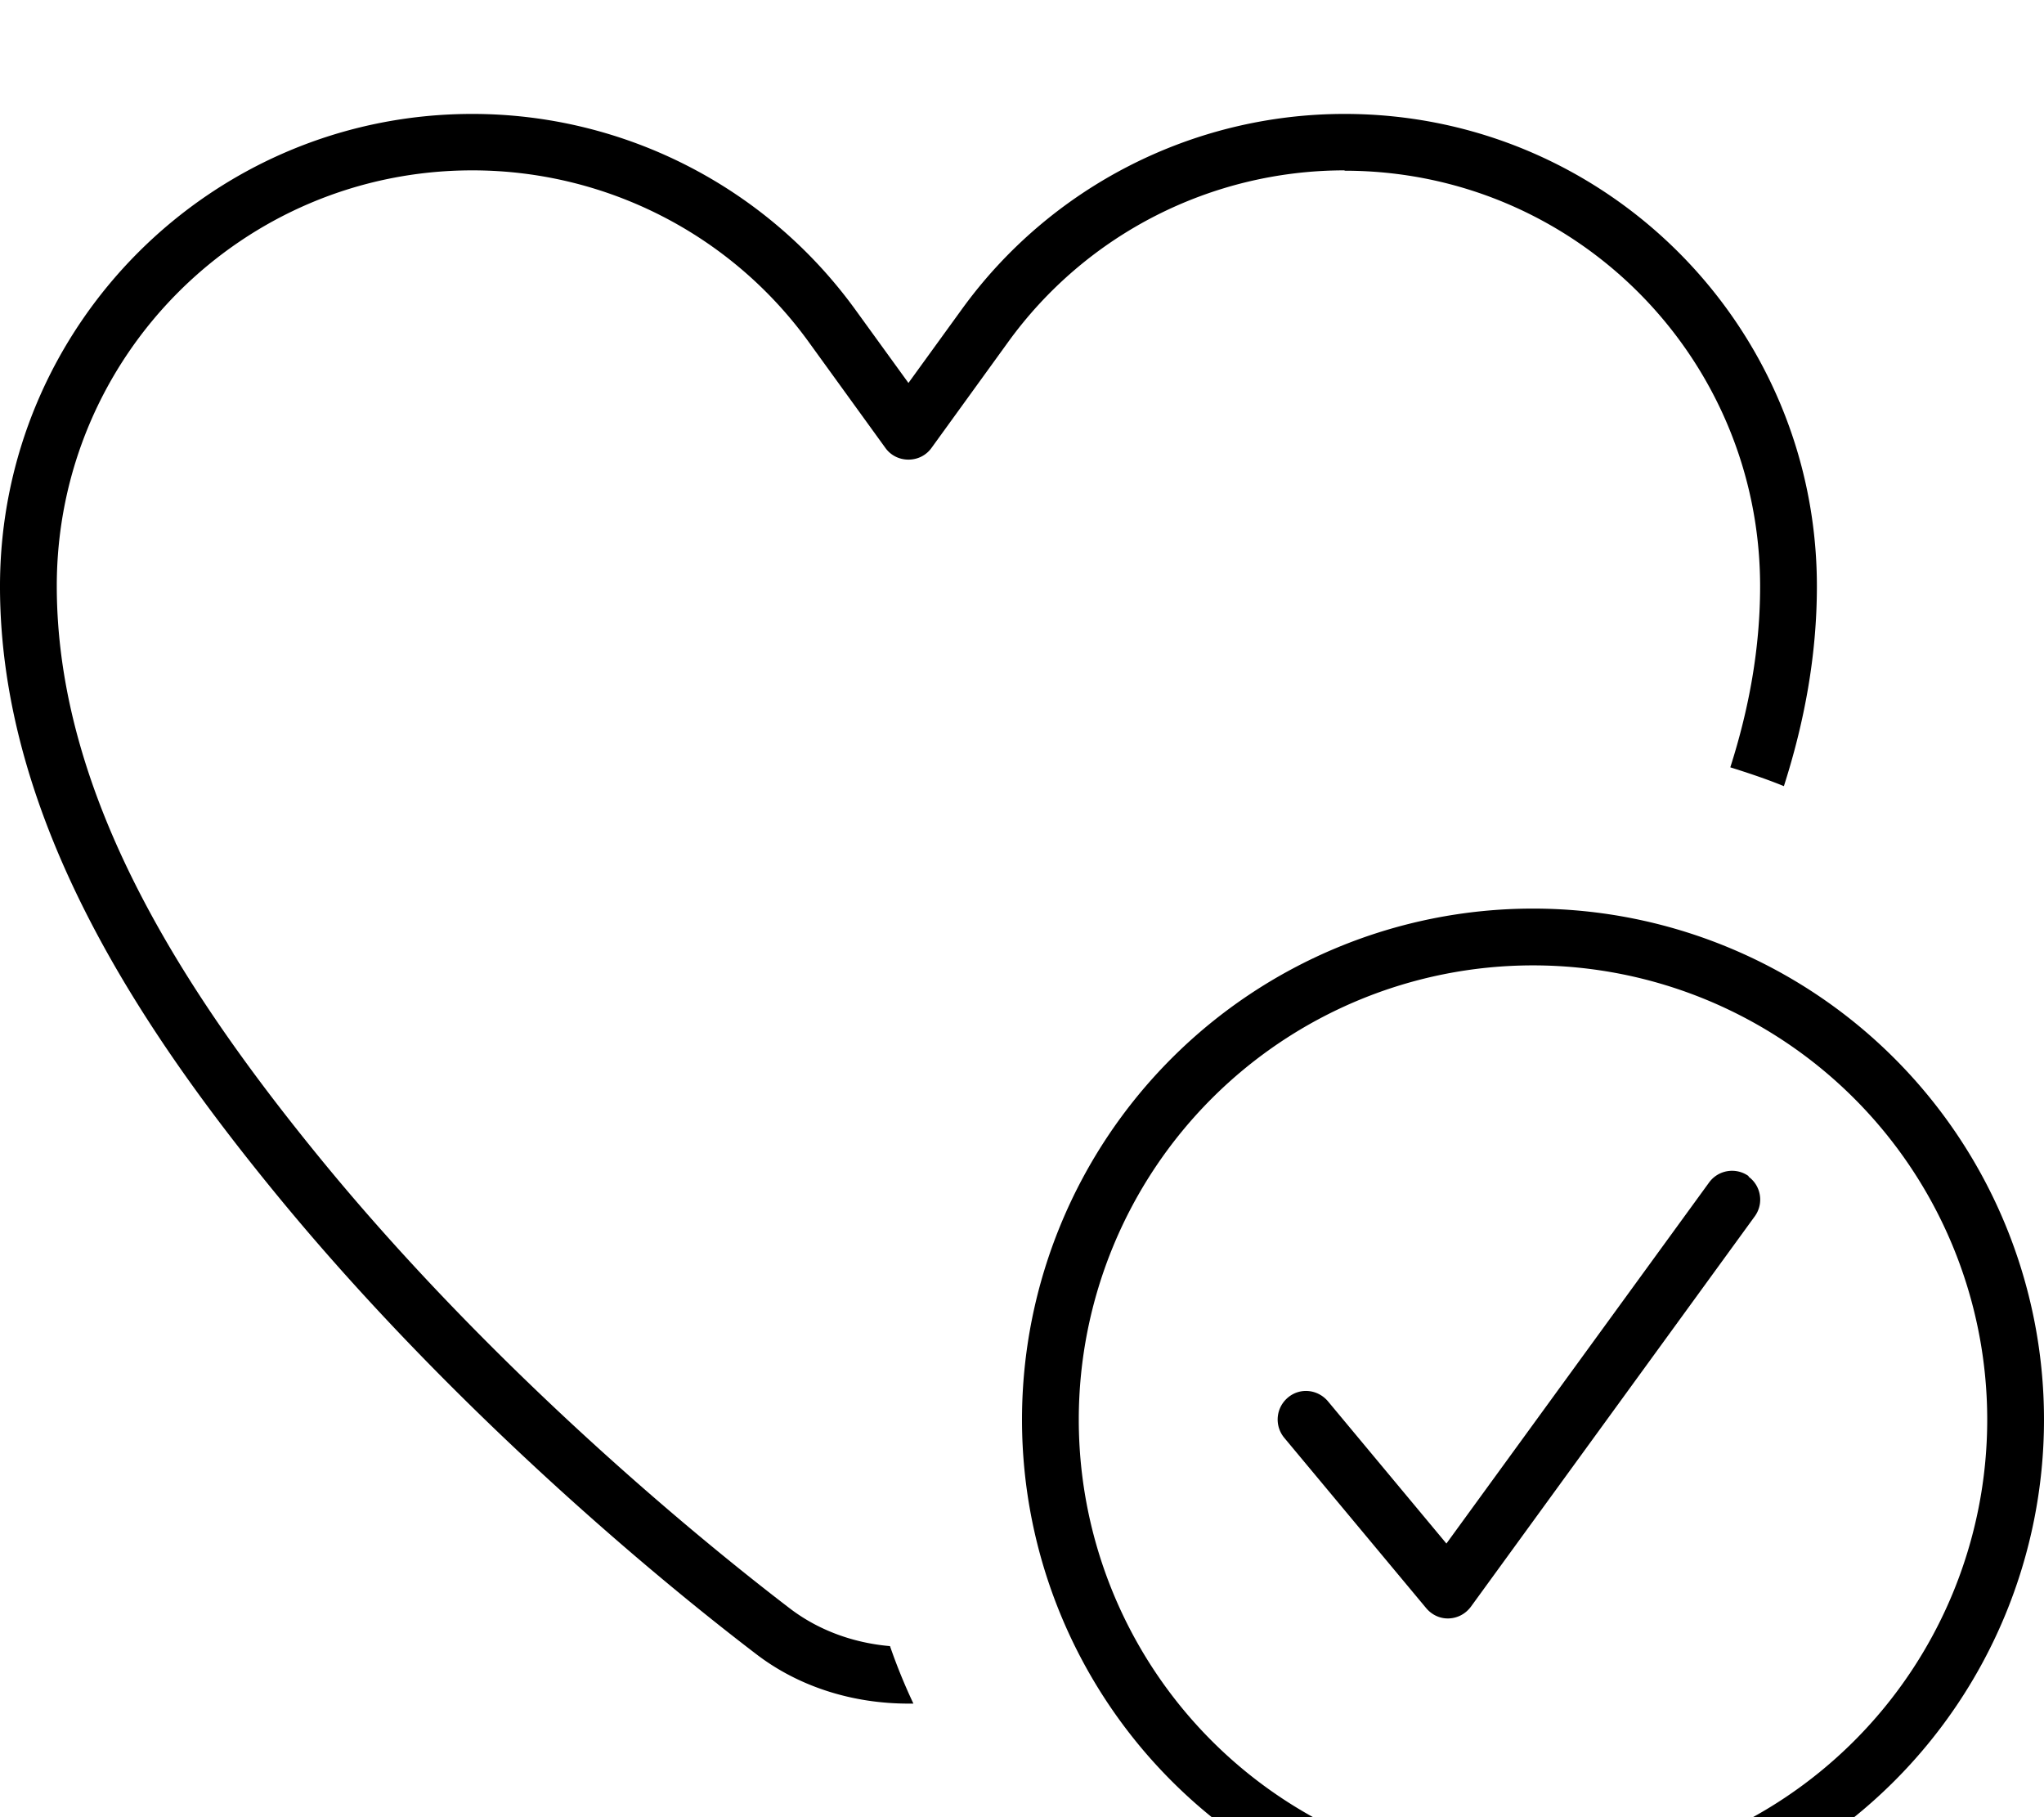
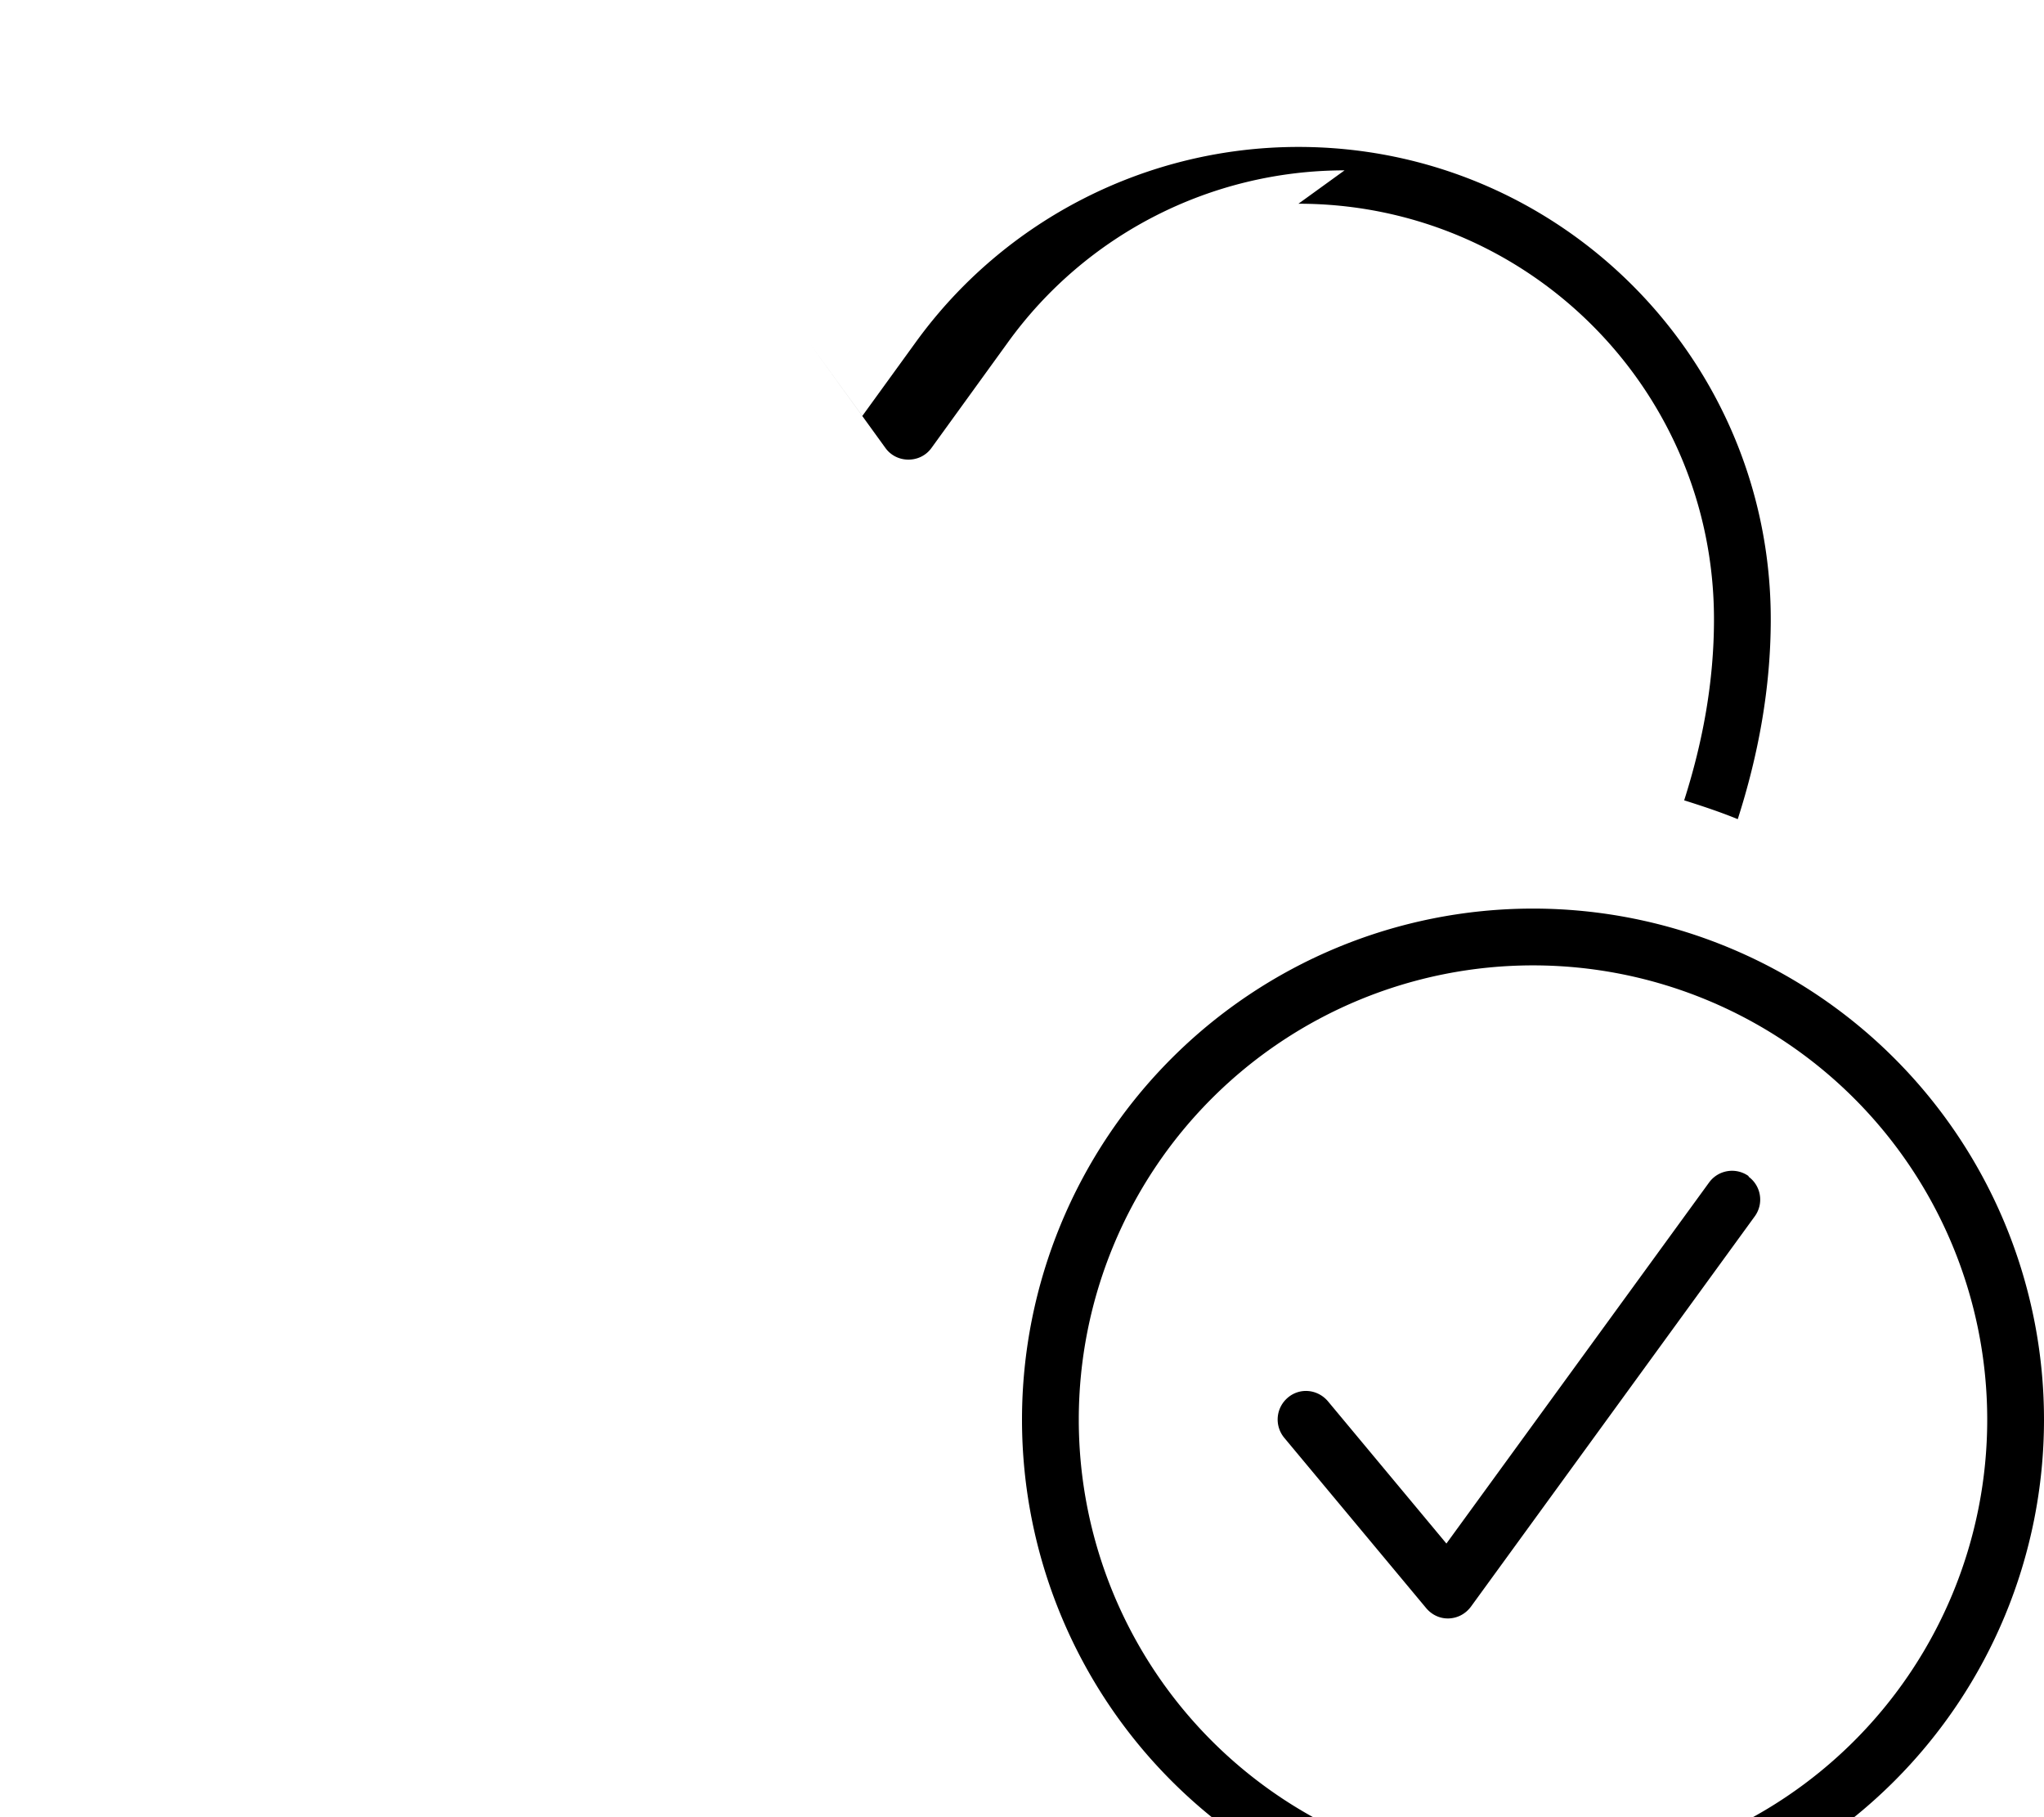
<svg xmlns="http://www.w3.org/2000/svg" viewBox="0 0 576 512">
-   <path fill="currentColor" d="M378.9 48C341.3 48 306 66 284 96.5l-21.5 29.7c-1.5 2.1-3.9 3.3-6.5 3.3s-5-1.2-6.5-3.3L228 96.5c-22-30.5-57.3-48.5-94.9-48.5-64.7 0-117.1 52.4-117.1 117.1 0 60.1 36.9 115.8 75.4 162.7 43.1 52.4 95.4 98 131.2 125.4 8 6.1 17.8 9.7 28.2 10.6 1.9 5.5 4.1 10.9 6.6 16.2-.5 0-.9 0-1.4 0-15.5 0-30.8-4.6-43.1-14.1-36.5-27.9-89.7-74.4-133.8-127.9-38.7-47-79.1-106.6-79.1-172.8 0-73.5 59.6-133.1 133.1-133.1 42.7 0 82.8 20.5 107.9 55.1l15 20.7 15-20.7c25-34.6 65.2-55.1 107.9-55.1 73.5 0 133.1 59.6 133.1 133.1 0 19.4-3.5 38.2-9.3 56.3-4.9-2-10-3.7-15.1-5.3 5.3-16.6 8.4-33.6 8.4-51 0-64.7-52.4-117.1-117.1-117.1zM432 528a128 128 0 1 0 0-256 128 128 0 1 0 0 256zm0-272a144 144 0 1 1 0 288 144 144 0 1 1 0-288zm60.7 75.5c3.6 2.6 4.4 7.6 1.8 11.2l-80 110c-1.5 2-3.7 3.2-6.2 3.3s-4.8-1-6.4-2.9l-40-48c-2.8-3.4-2.4-8.4 1-11.3s8.4-2.4 11.3 1l33.4 40.1 74-101.7c2.6-3.6 7.6-4.4 11.2-1.8z" />
+   <path fill="currentColor" d="M378.9 48C341.3 48 306 66 284 96.5l-21.5 29.7c-1.5 2.1-3.9 3.3-6.5 3.3s-5-1.2-6.5-3.3L228 96.5l15 20.7 15-20.7c25-34.6 65.2-55.1 107.9-55.1 73.5 0 133.1 59.6 133.1 133.1 0 19.4-3.5 38.2-9.3 56.3-4.9-2-10-3.7-15.1-5.3 5.3-16.6 8.4-33.6 8.4-51 0-64.7-52.4-117.1-117.1-117.1zM432 528a128 128 0 1 0 0-256 128 128 0 1 0 0 256zm0-272a144 144 0 1 1 0 288 144 144 0 1 1 0-288zm60.7 75.5c3.6 2.6 4.4 7.6 1.8 11.2l-80 110c-1.5 2-3.7 3.2-6.2 3.3s-4.8-1-6.4-2.9l-40-48c-2.8-3.4-2.4-8.4 1-11.3s8.4-2.4 11.3 1l33.4 40.1 74-101.7c2.6-3.6 7.6-4.4 11.2-1.8z" />
</svg>